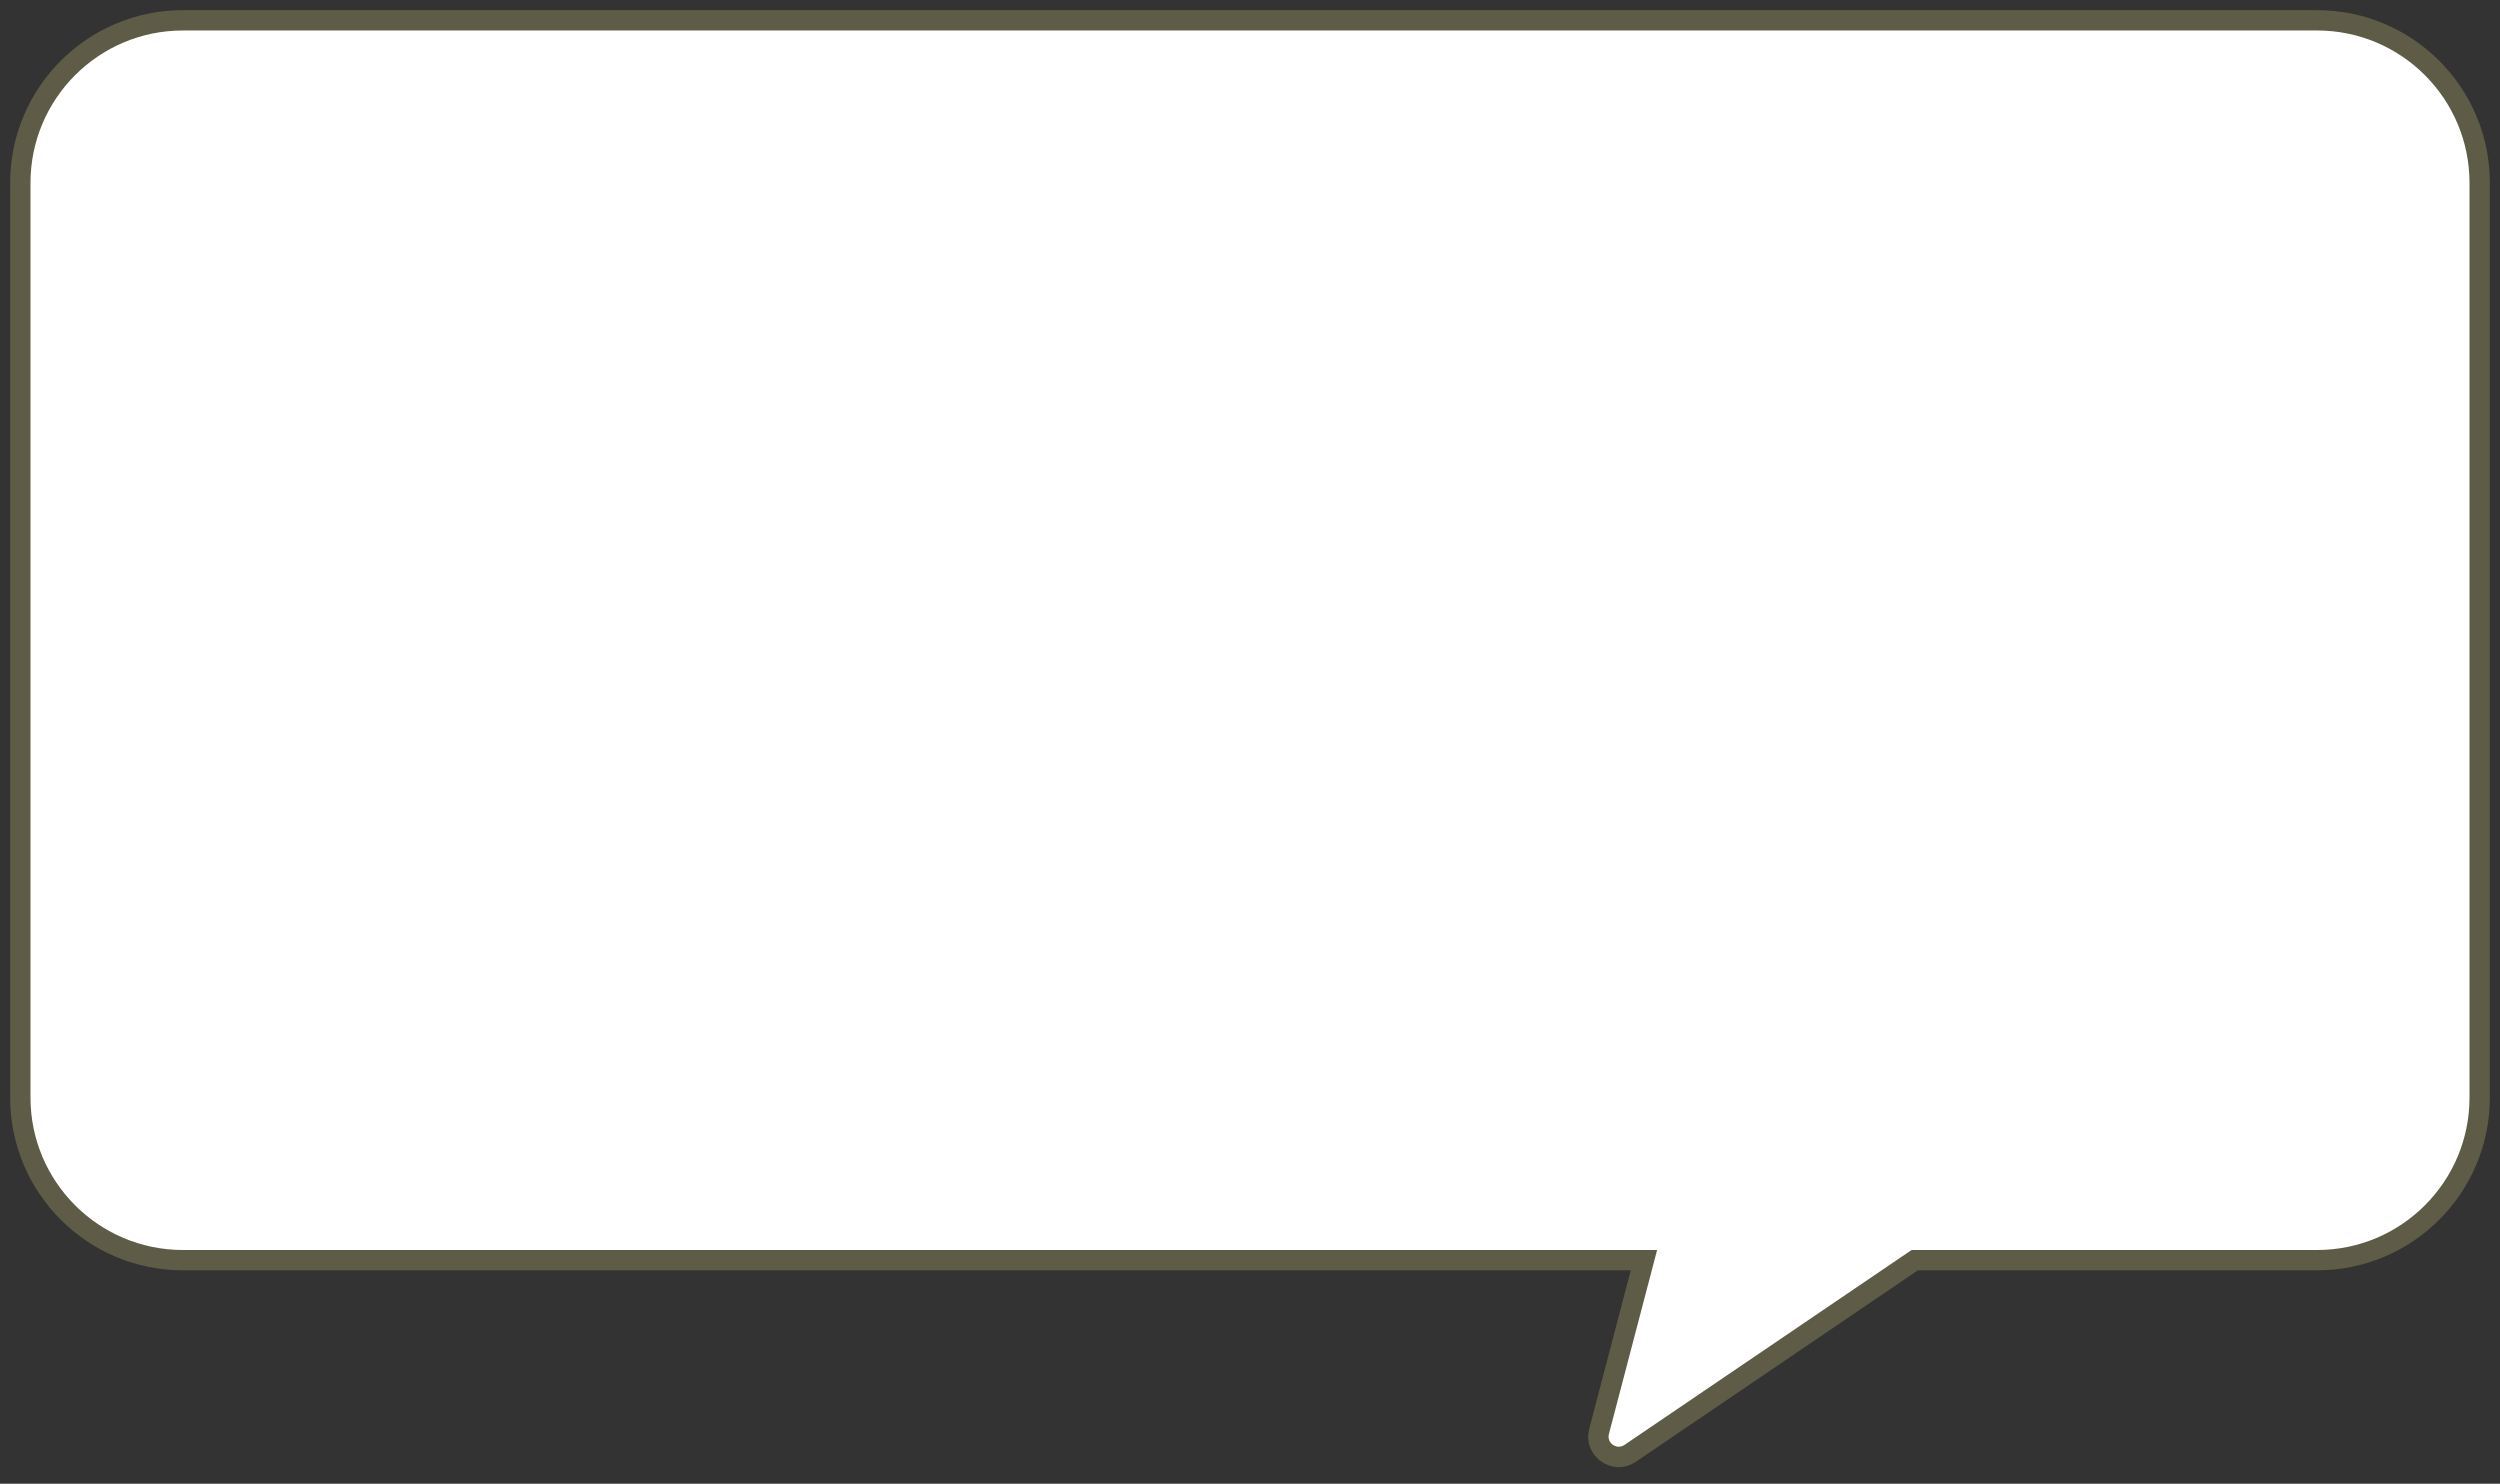
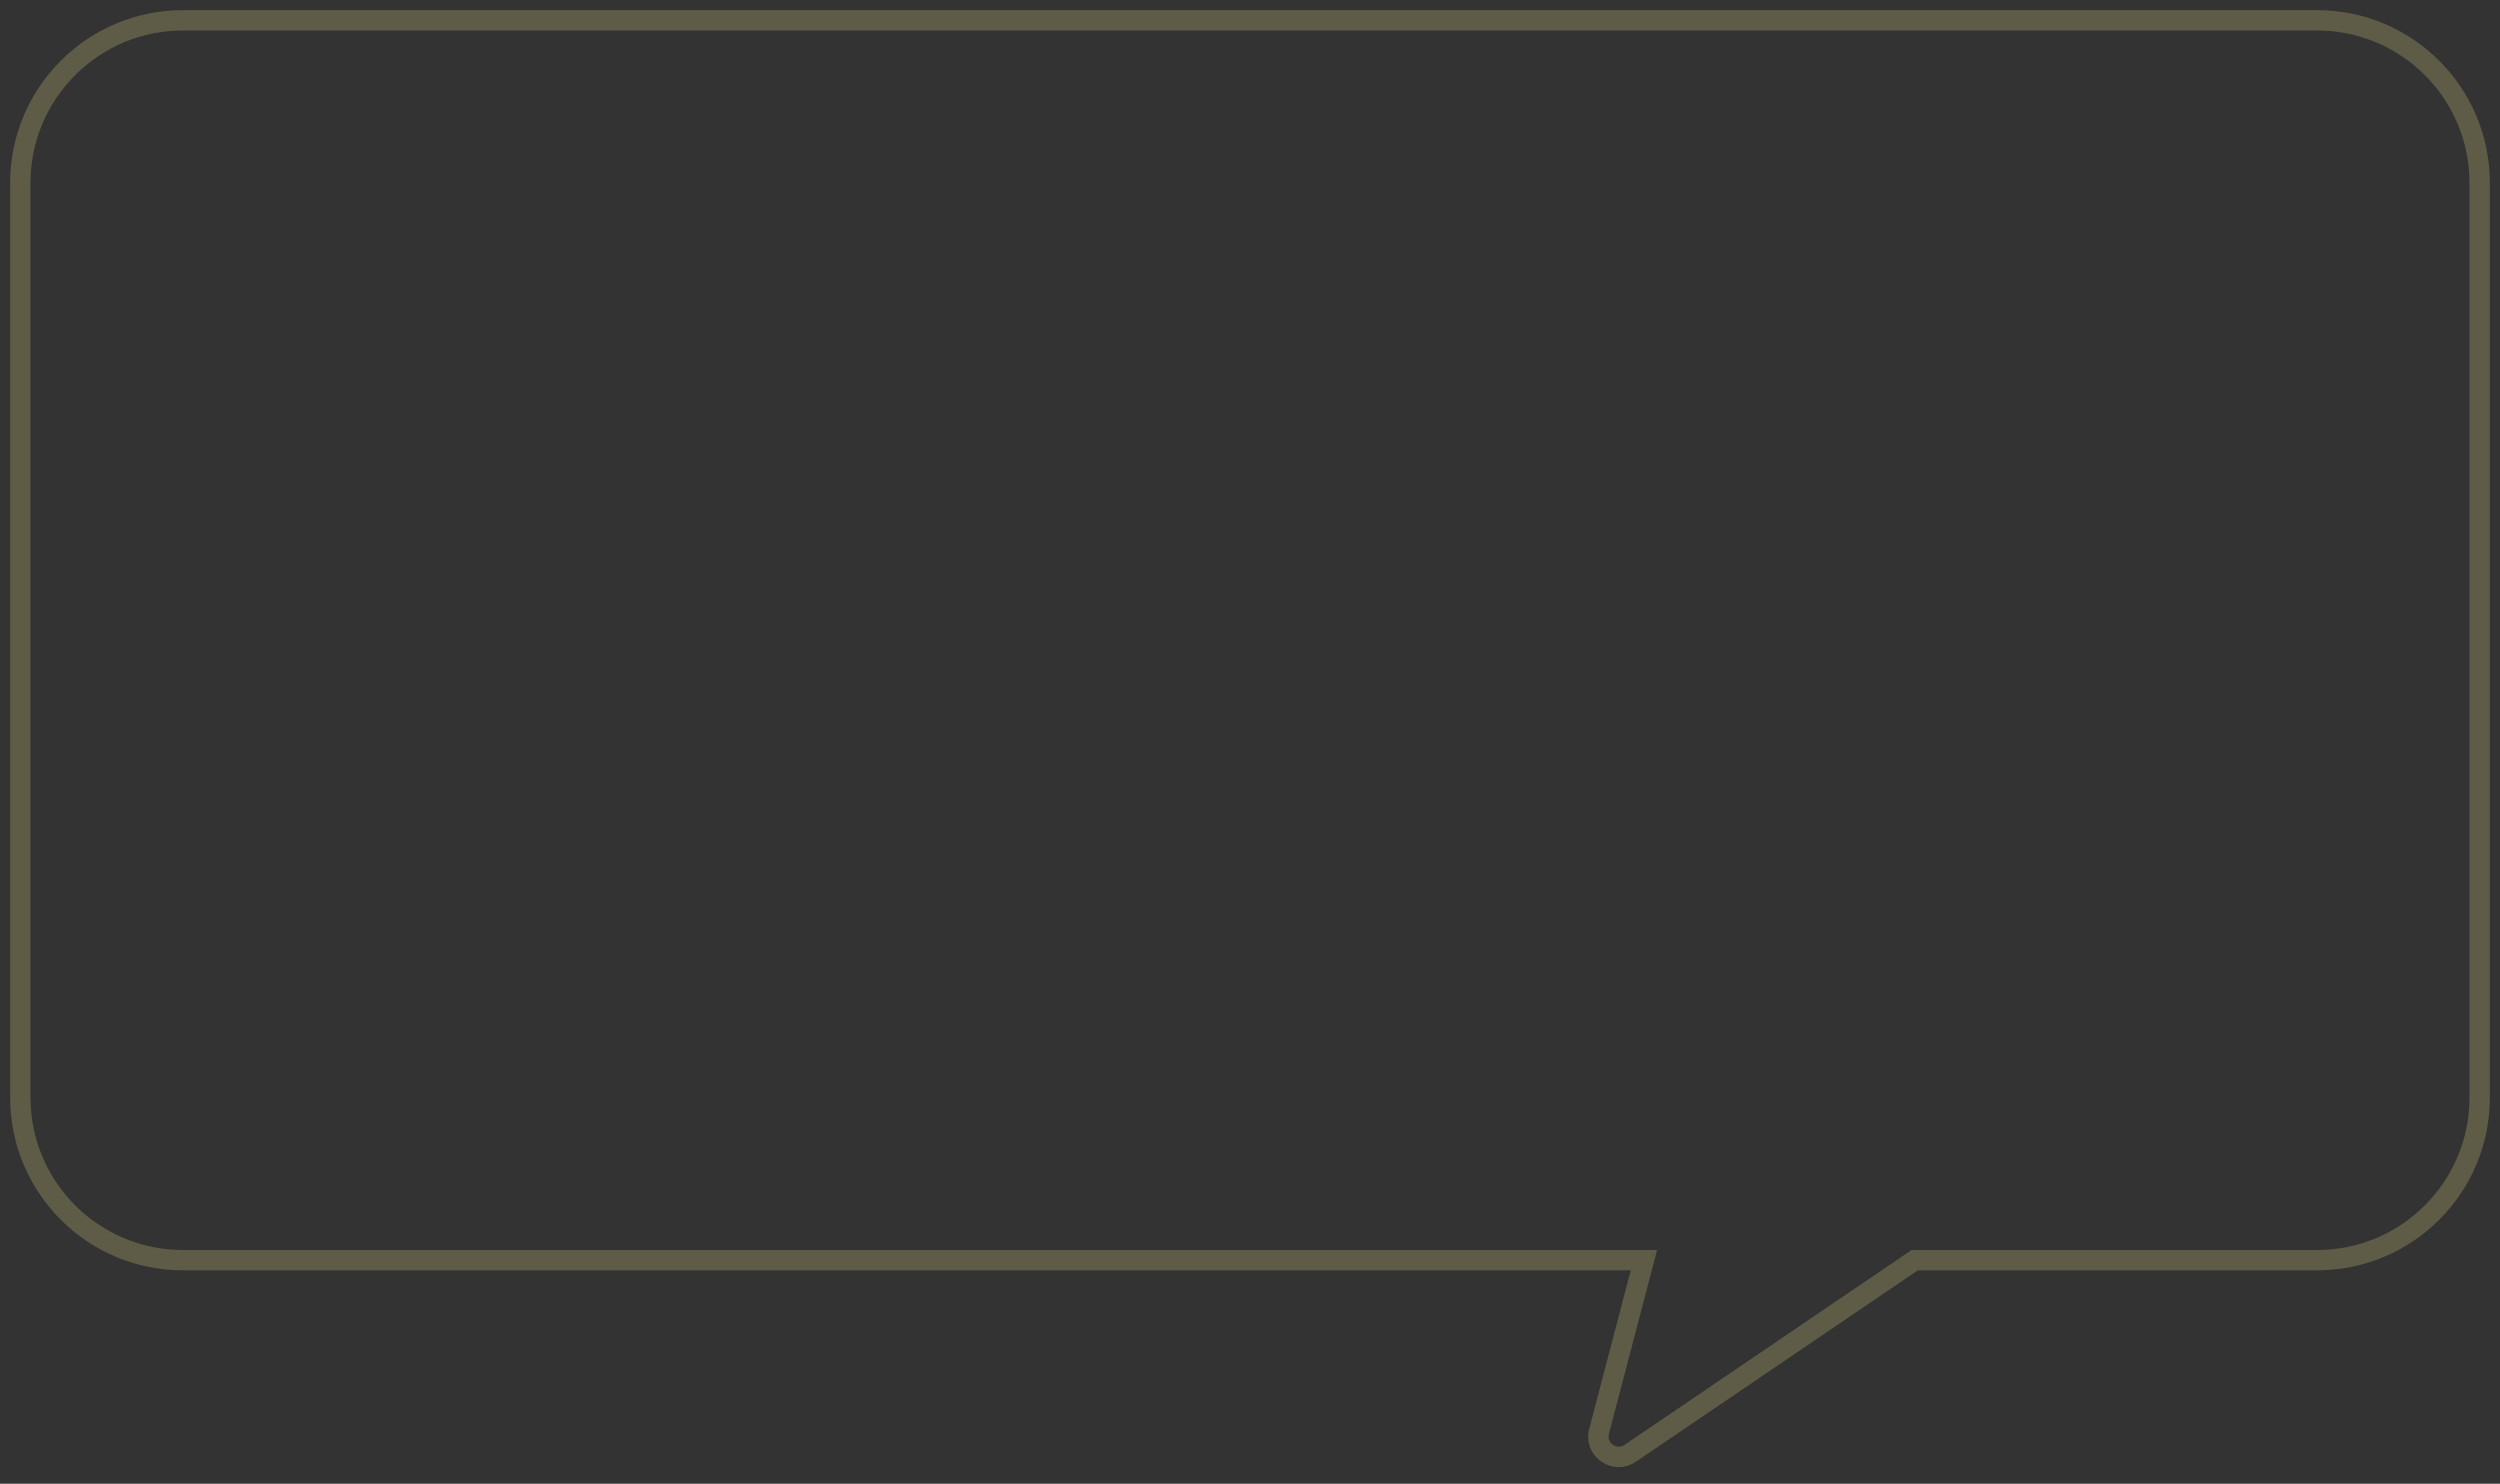
<svg xmlns="http://www.w3.org/2000/svg" width="123" height="73" viewBox="0 0 123 73" fill="none">
  <rect x="0" y="0" width="123" height="73" fill="#333333" stroke="none" />
-   <path fill-rule="evenodd" clip-rule="evenodd" d="M9 1C4.582 1 1 4.582 1 9V54C1 58.418 4.582 62 9 62H80.881L78.675 70.423C78.441 71.317 79.44 72.023 80.204 71.504L94.205 62H114C118.418 62 122 58.418 122 54V9C122 4.582 118.418 1 114 1H9Z" fill="white" />
  <path d="M80.881 62L81.365 62.127L81.529 61.5H80.881V62ZM78.675 70.423L79.159 70.55L79.159 70.55L78.675 70.423ZM80.204 71.504L79.923 71.09L79.923 71.09L80.204 71.504ZM94.205 62V61.5H94.052L93.924 61.586L94.205 62ZM1.5 9C1.5 4.858 4.858 1.5 9 1.5V0.5C4.306 0.5 0.5 4.306 0.5 9H1.5ZM1.5 54V9H0.5V54H1.5ZM9 61.5C4.858 61.5 1.5 58.142 1.5 54H0.5C0.5 58.694 4.306 62.5 9 62.5V61.5ZM80.881 61.5H9V62.5H80.881V61.5ZM79.159 70.55L81.365 62.127L80.397 61.873L78.191 70.297L79.159 70.55ZM79.923 71.09C79.541 71.35 79.041 70.997 79.159 70.55L78.191 70.297C77.84 71.637 79.338 72.696 80.485 71.918L79.923 71.09ZM93.924 61.586L79.923 71.09L80.485 71.918L94.486 62.414L93.924 61.586ZM114 61.5H94.205V62.5H114V61.5ZM121.5 54C121.5 58.142 118.142 61.5 114 61.5V62.5C118.694 62.5 122.5 58.694 122.5 54H121.5ZM121.5 9V54H122.5V9H121.5ZM114 1.5C118.142 1.5 121.5 4.858 121.5 9H122.5C122.5 4.306 118.694 0.5 114 0.5V1.5ZM9 1.5H114V0.5H9V1.5Z" fill="#5E5C46" />
</svg>